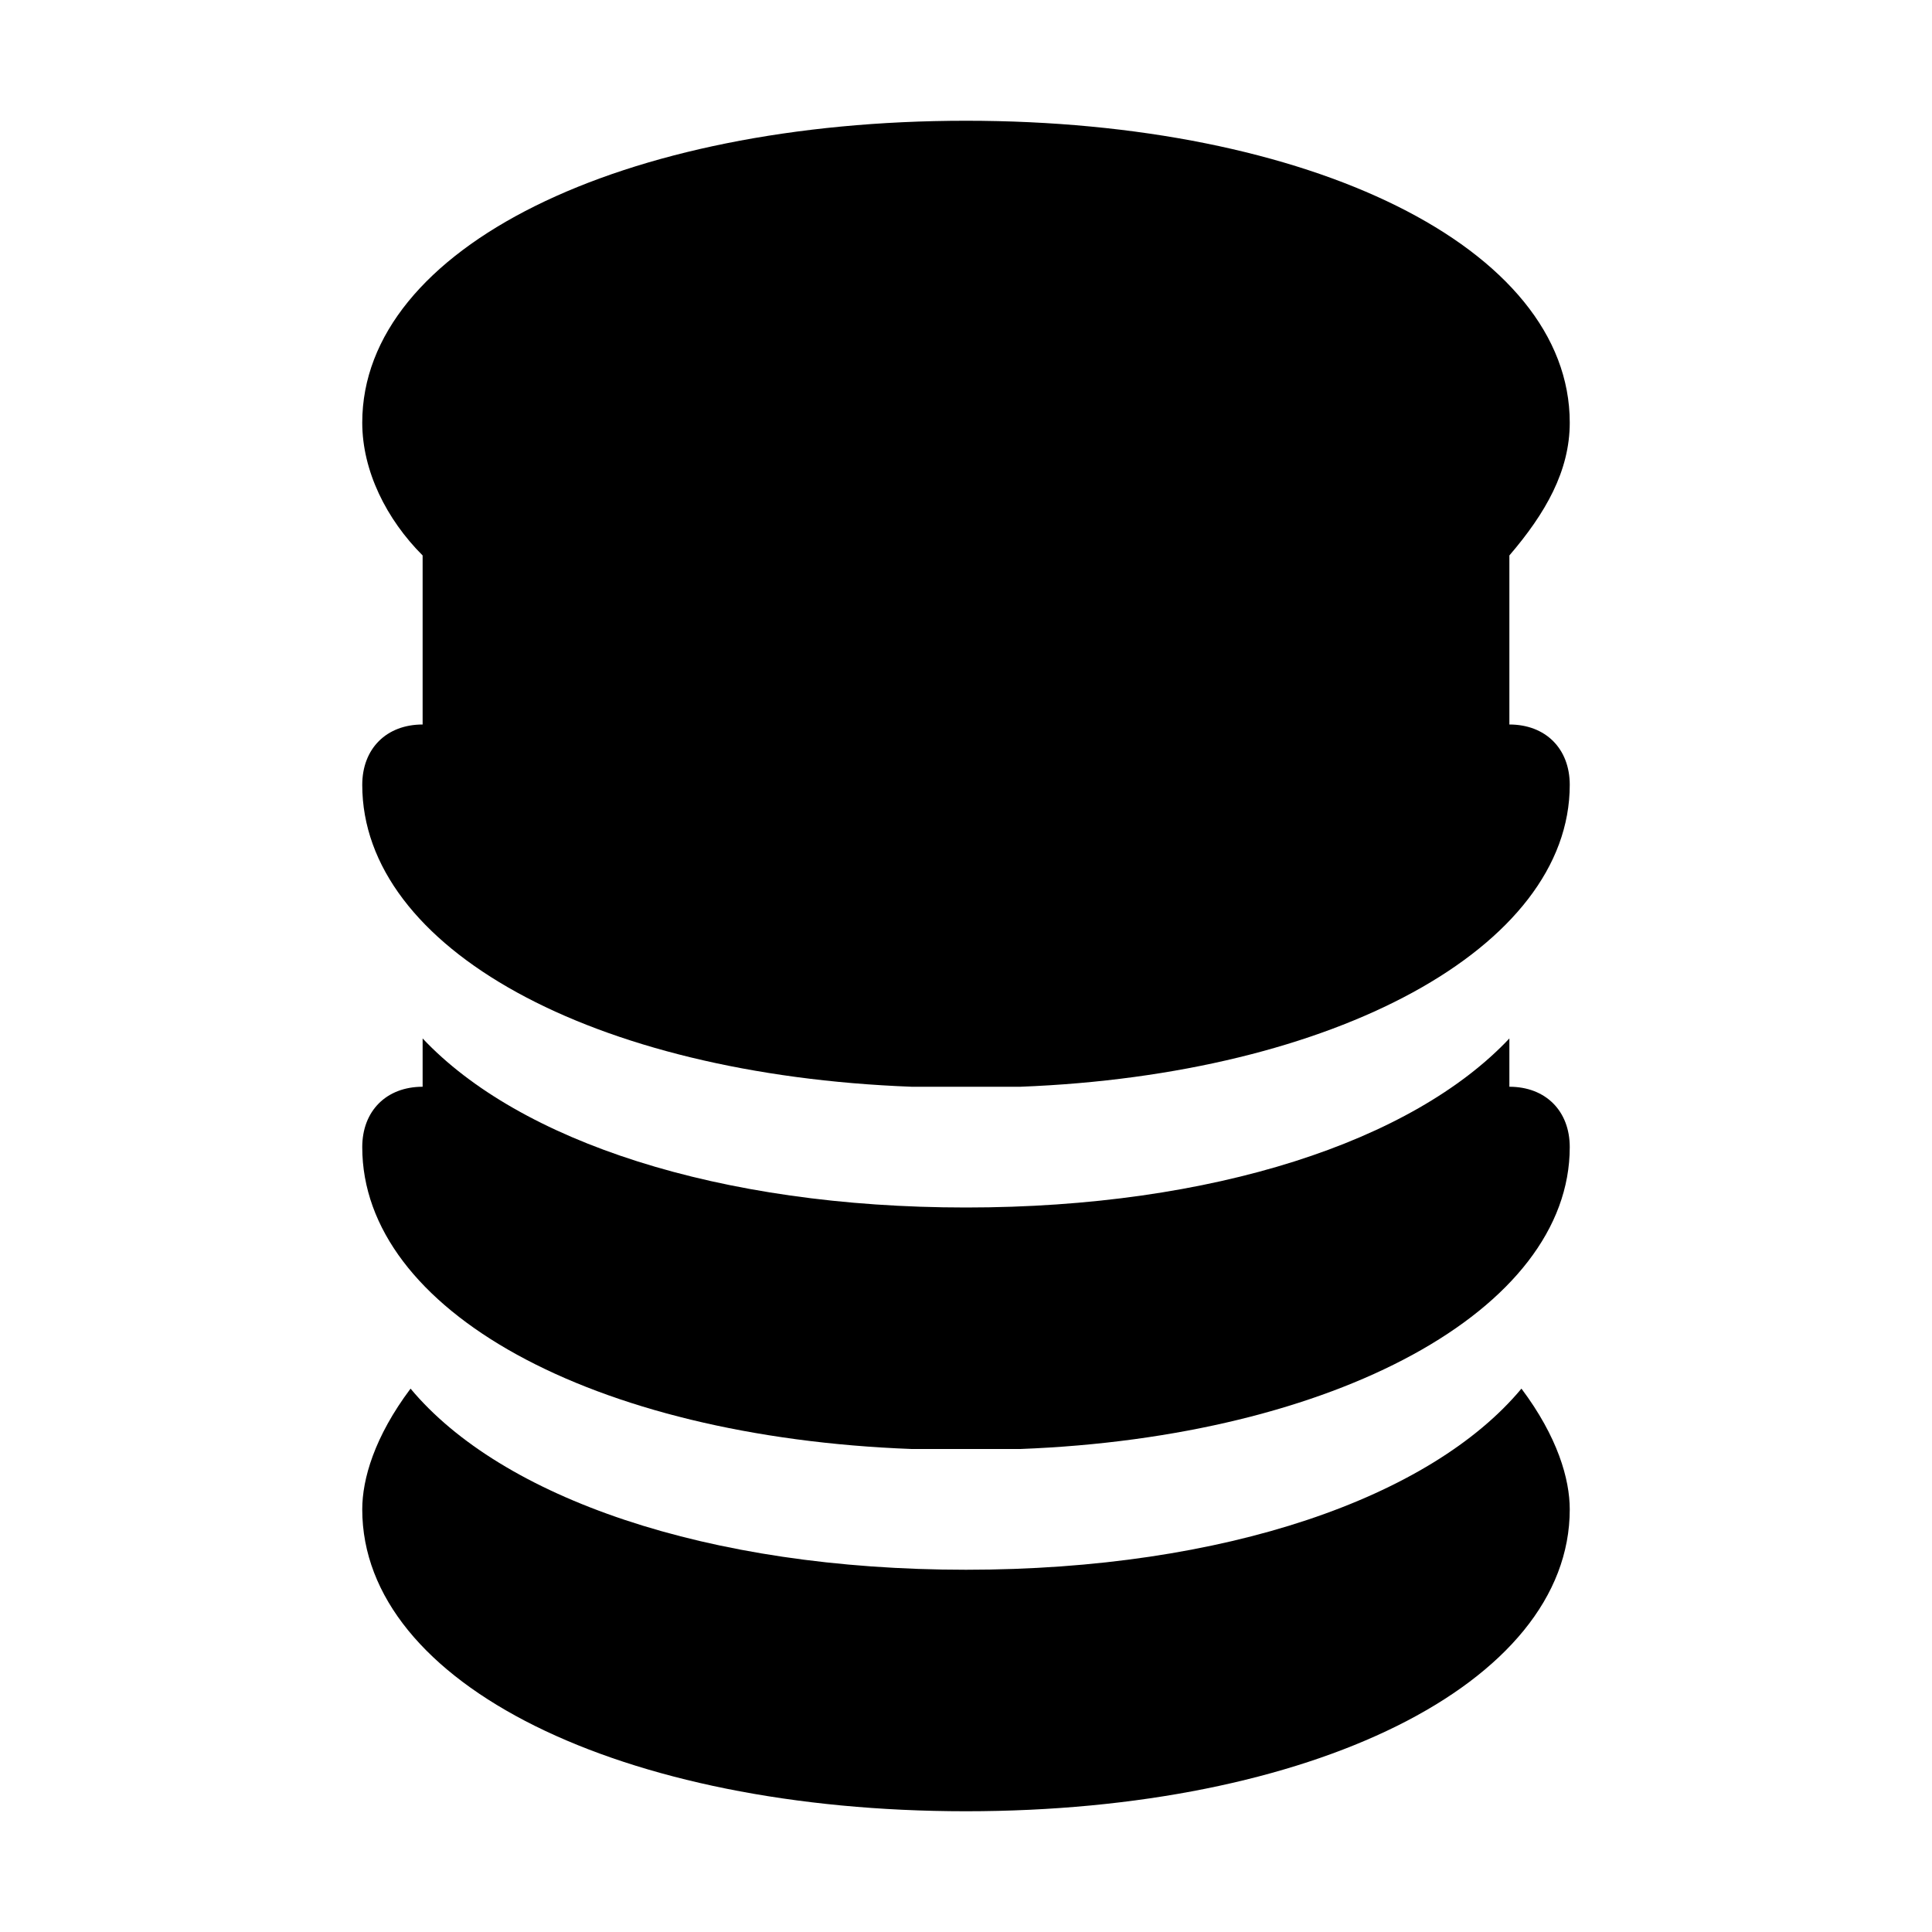
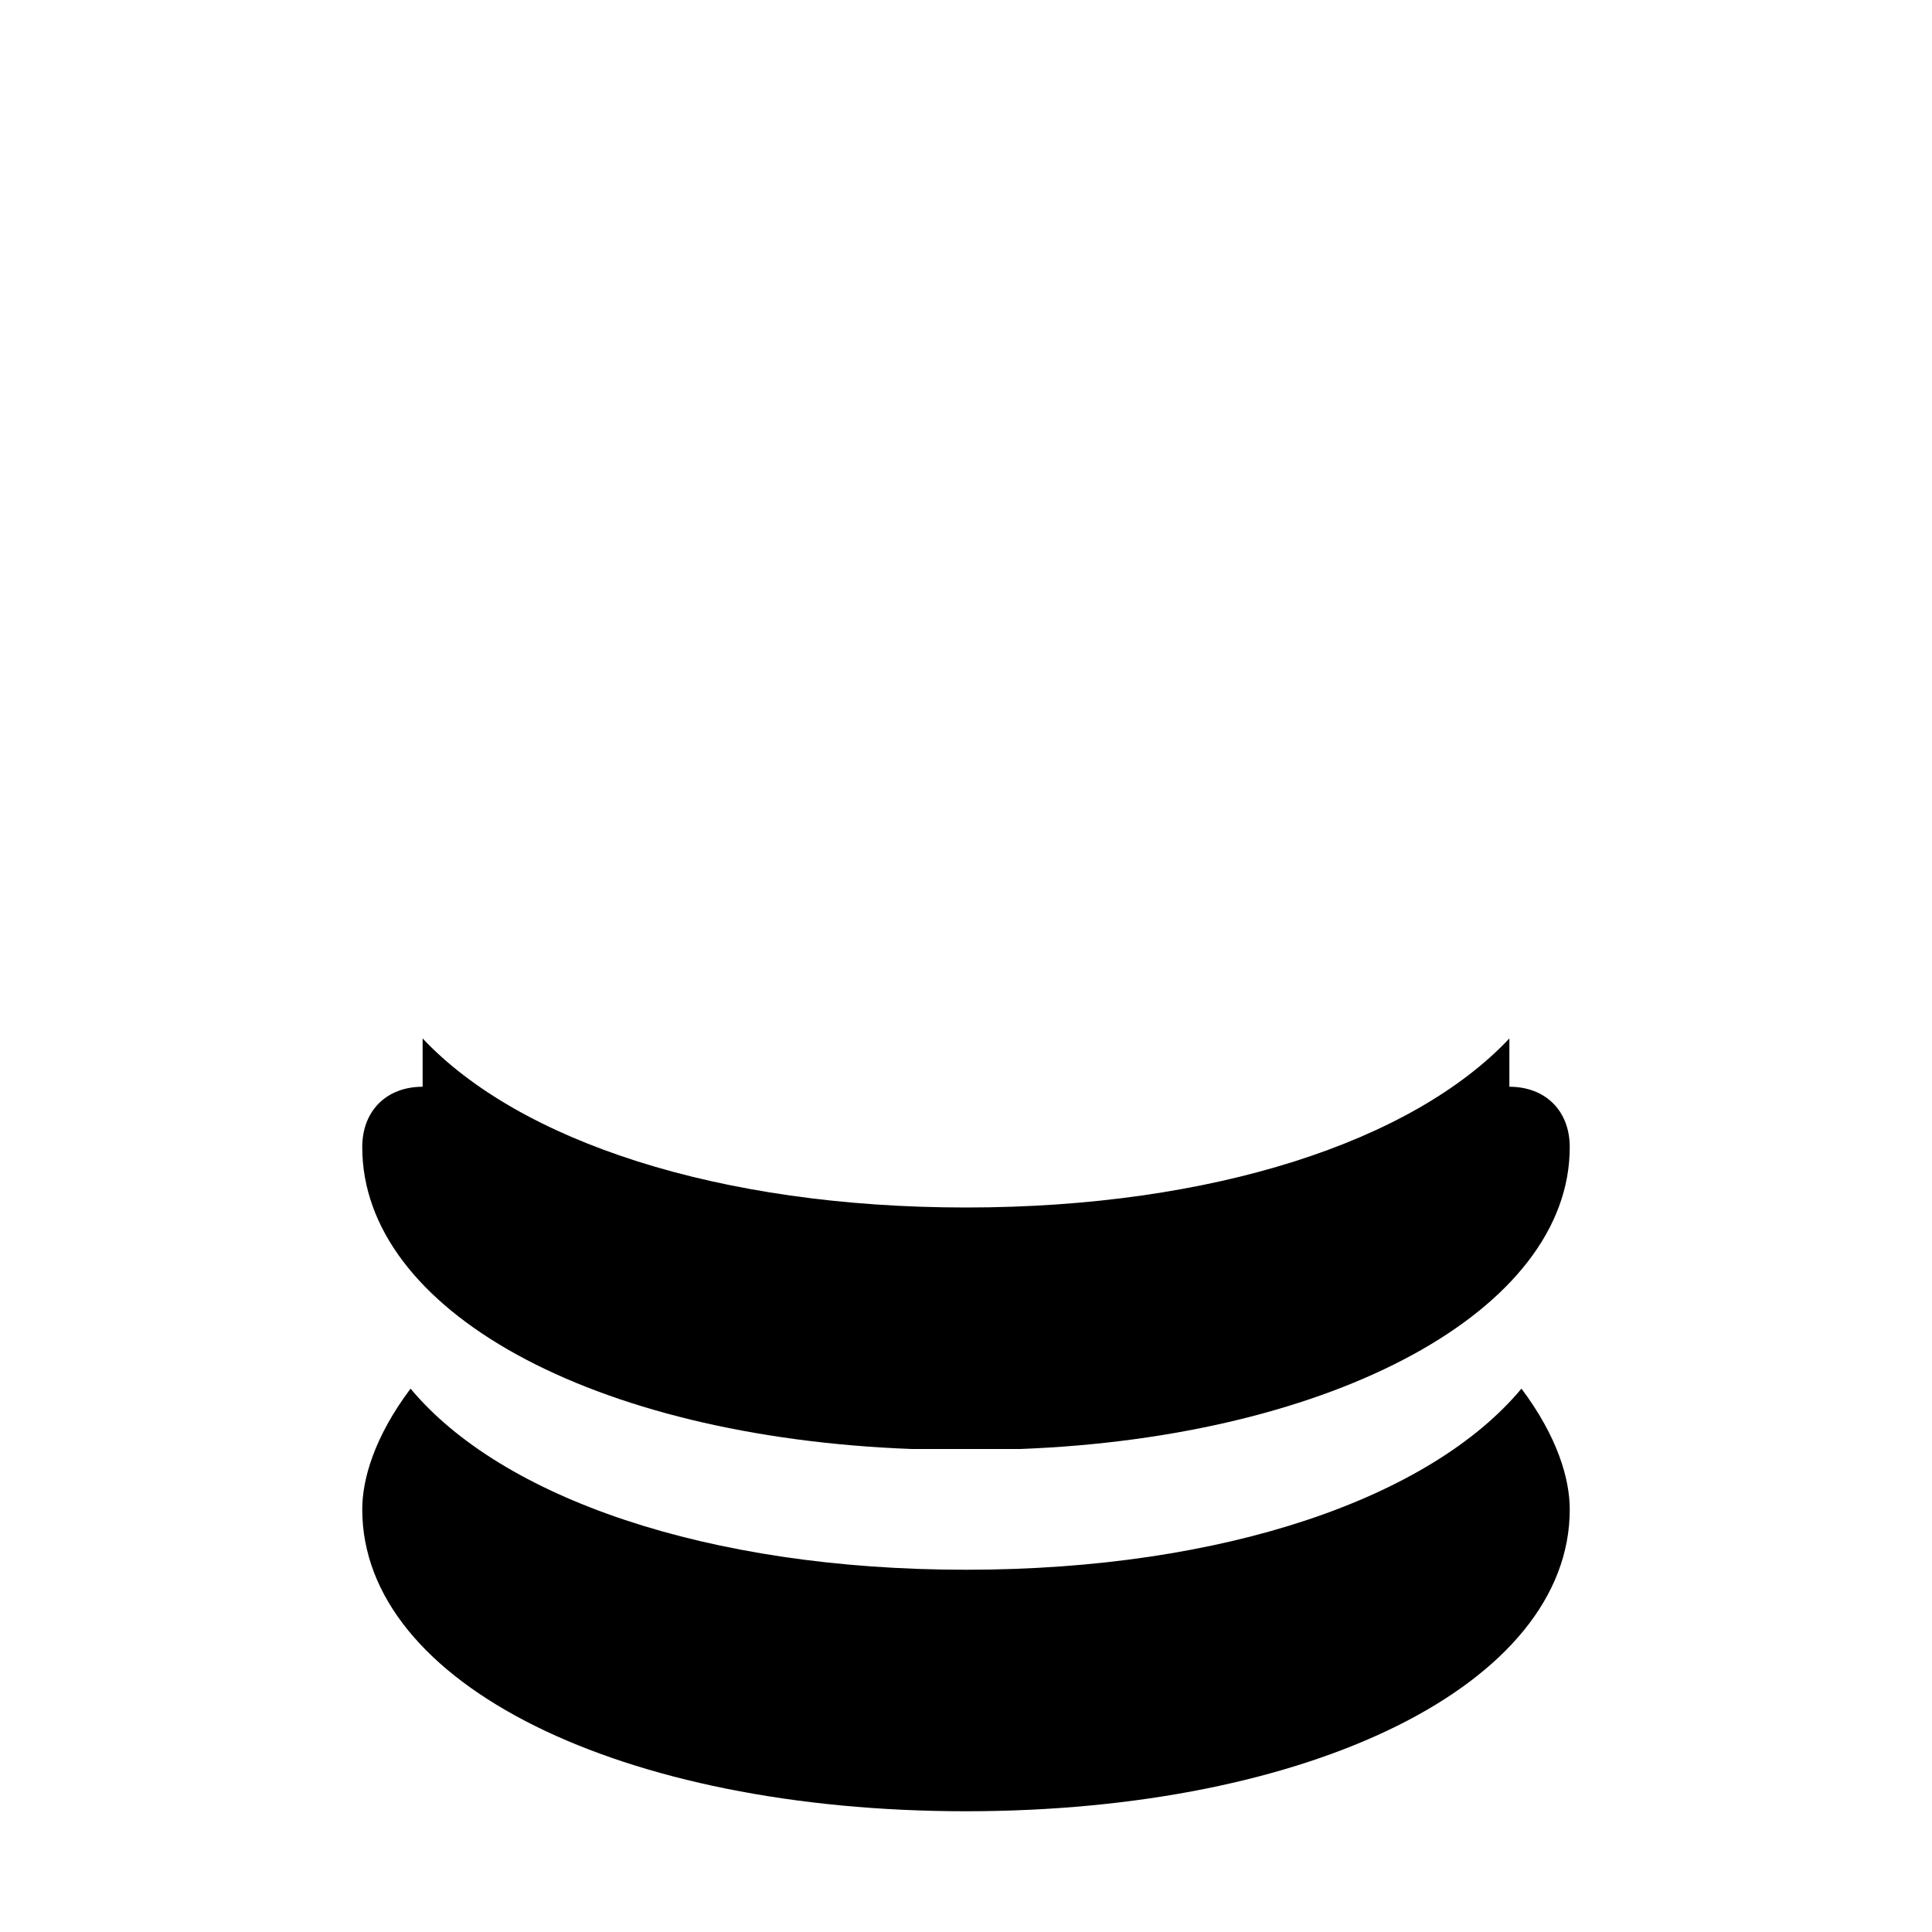
<svg xmlns="http://www.w3.org/2000/svg" fill="#000000" height="800px" width="800px" version="1.1" id="Icons" viewBox="0 0 32 32" xml:space="preserve">
  <g>
    <path d="M16,26c-4.3,0-7.7-1.2-9.2-3C6.2,23.8,6,24.5,6,25c0,2.9,4.3,5,10,5s10-2.1,10-5c0-0.5-0.2-1.2-0.8-2   C23.7,24.8,20.3,26,16,26z" />
-     <path d="M25,12V9.2c0.6-0.7,1-1.4,1-2.2c0-2.9-4.3-5-10-5S6,4.1,6,7c0,0.8,0.4,1.6,1,2.2V12c-0.6,0-1,0.4-1,1c0,2.7,3.8,4.8,9.1,5   c0.3,0,0.6,0,0.9,0s0.6,0,0.9,0c5.2-0.2,9.1-2.3,9.1-5C26,12.4,25.6,12,25,12z" />
    <path d="M25,18v-0.8c-1.6,1.7-4.9,2.8-9,2.8s-7.4-1.1-9-2.8V18c-0.6,0-1,0.4-1,1c0,2.7,3.8,4.8,9.1,5c0.3,0,0.6,0,0.9,0   s0.6,0,0.9,0c5.2-0.2,9.1-2.3,9.1-5C26,18.4,25.6,18,25,18z" />
  </g>
</svg>